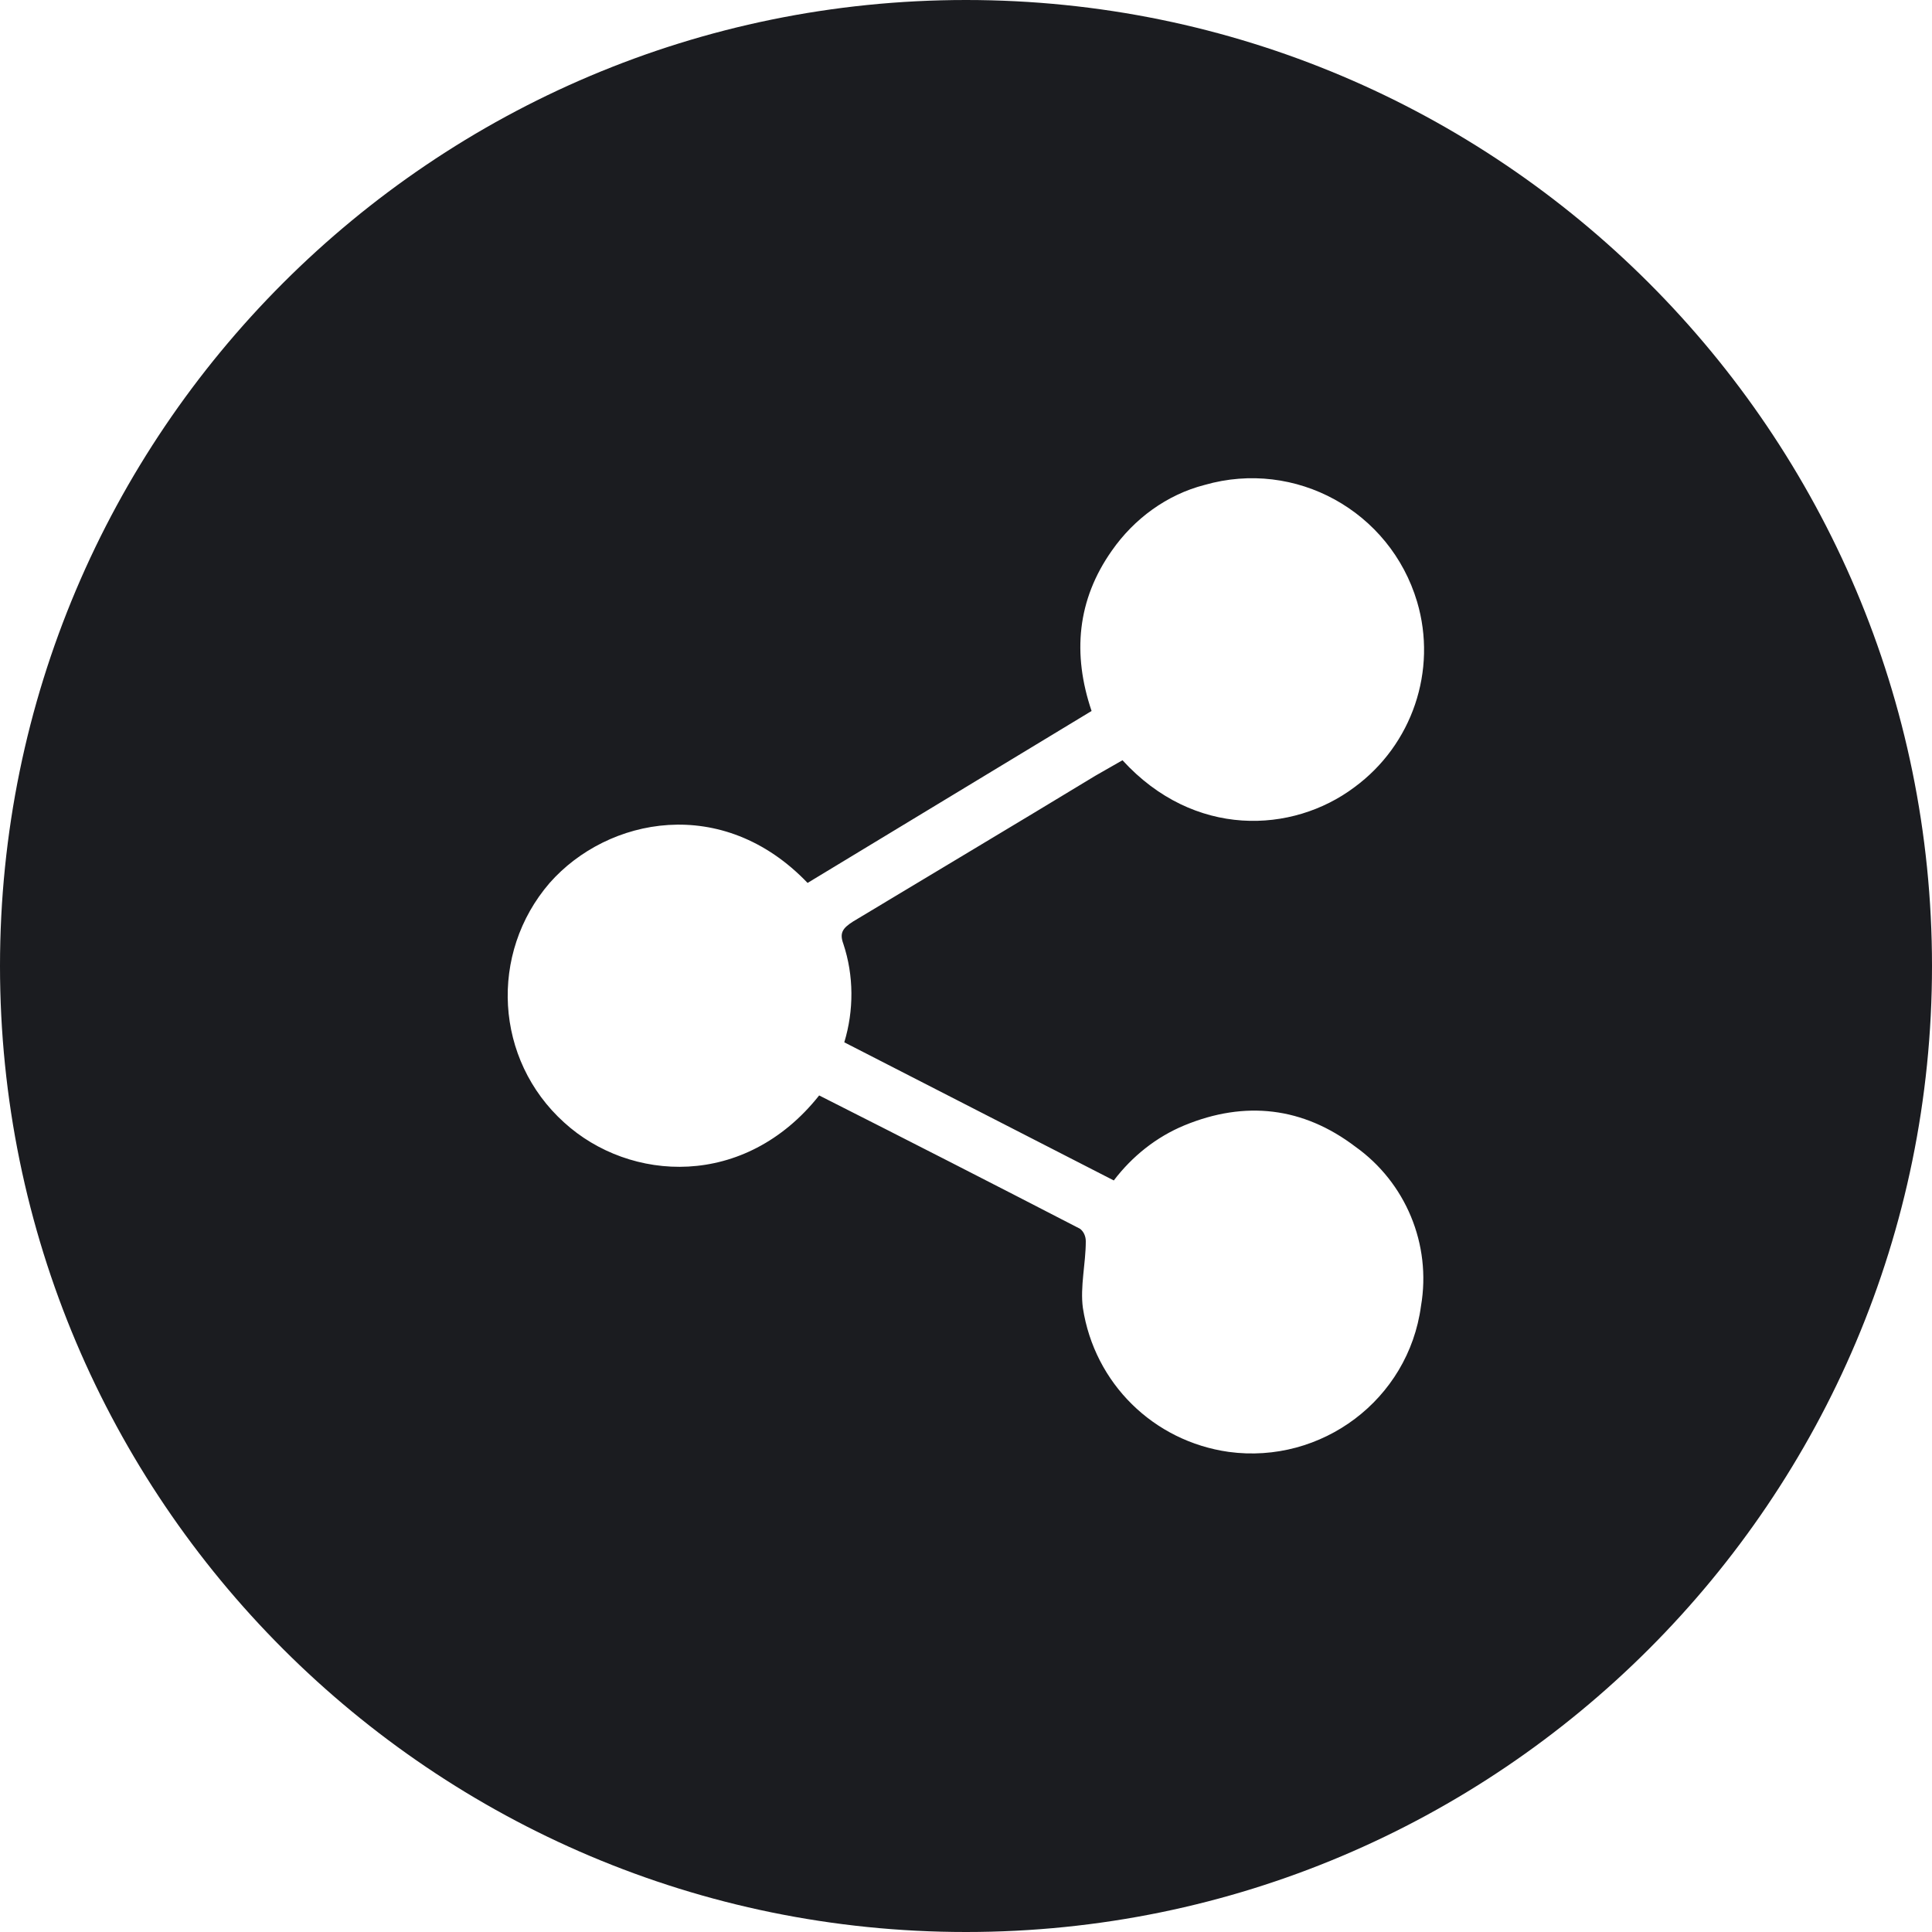
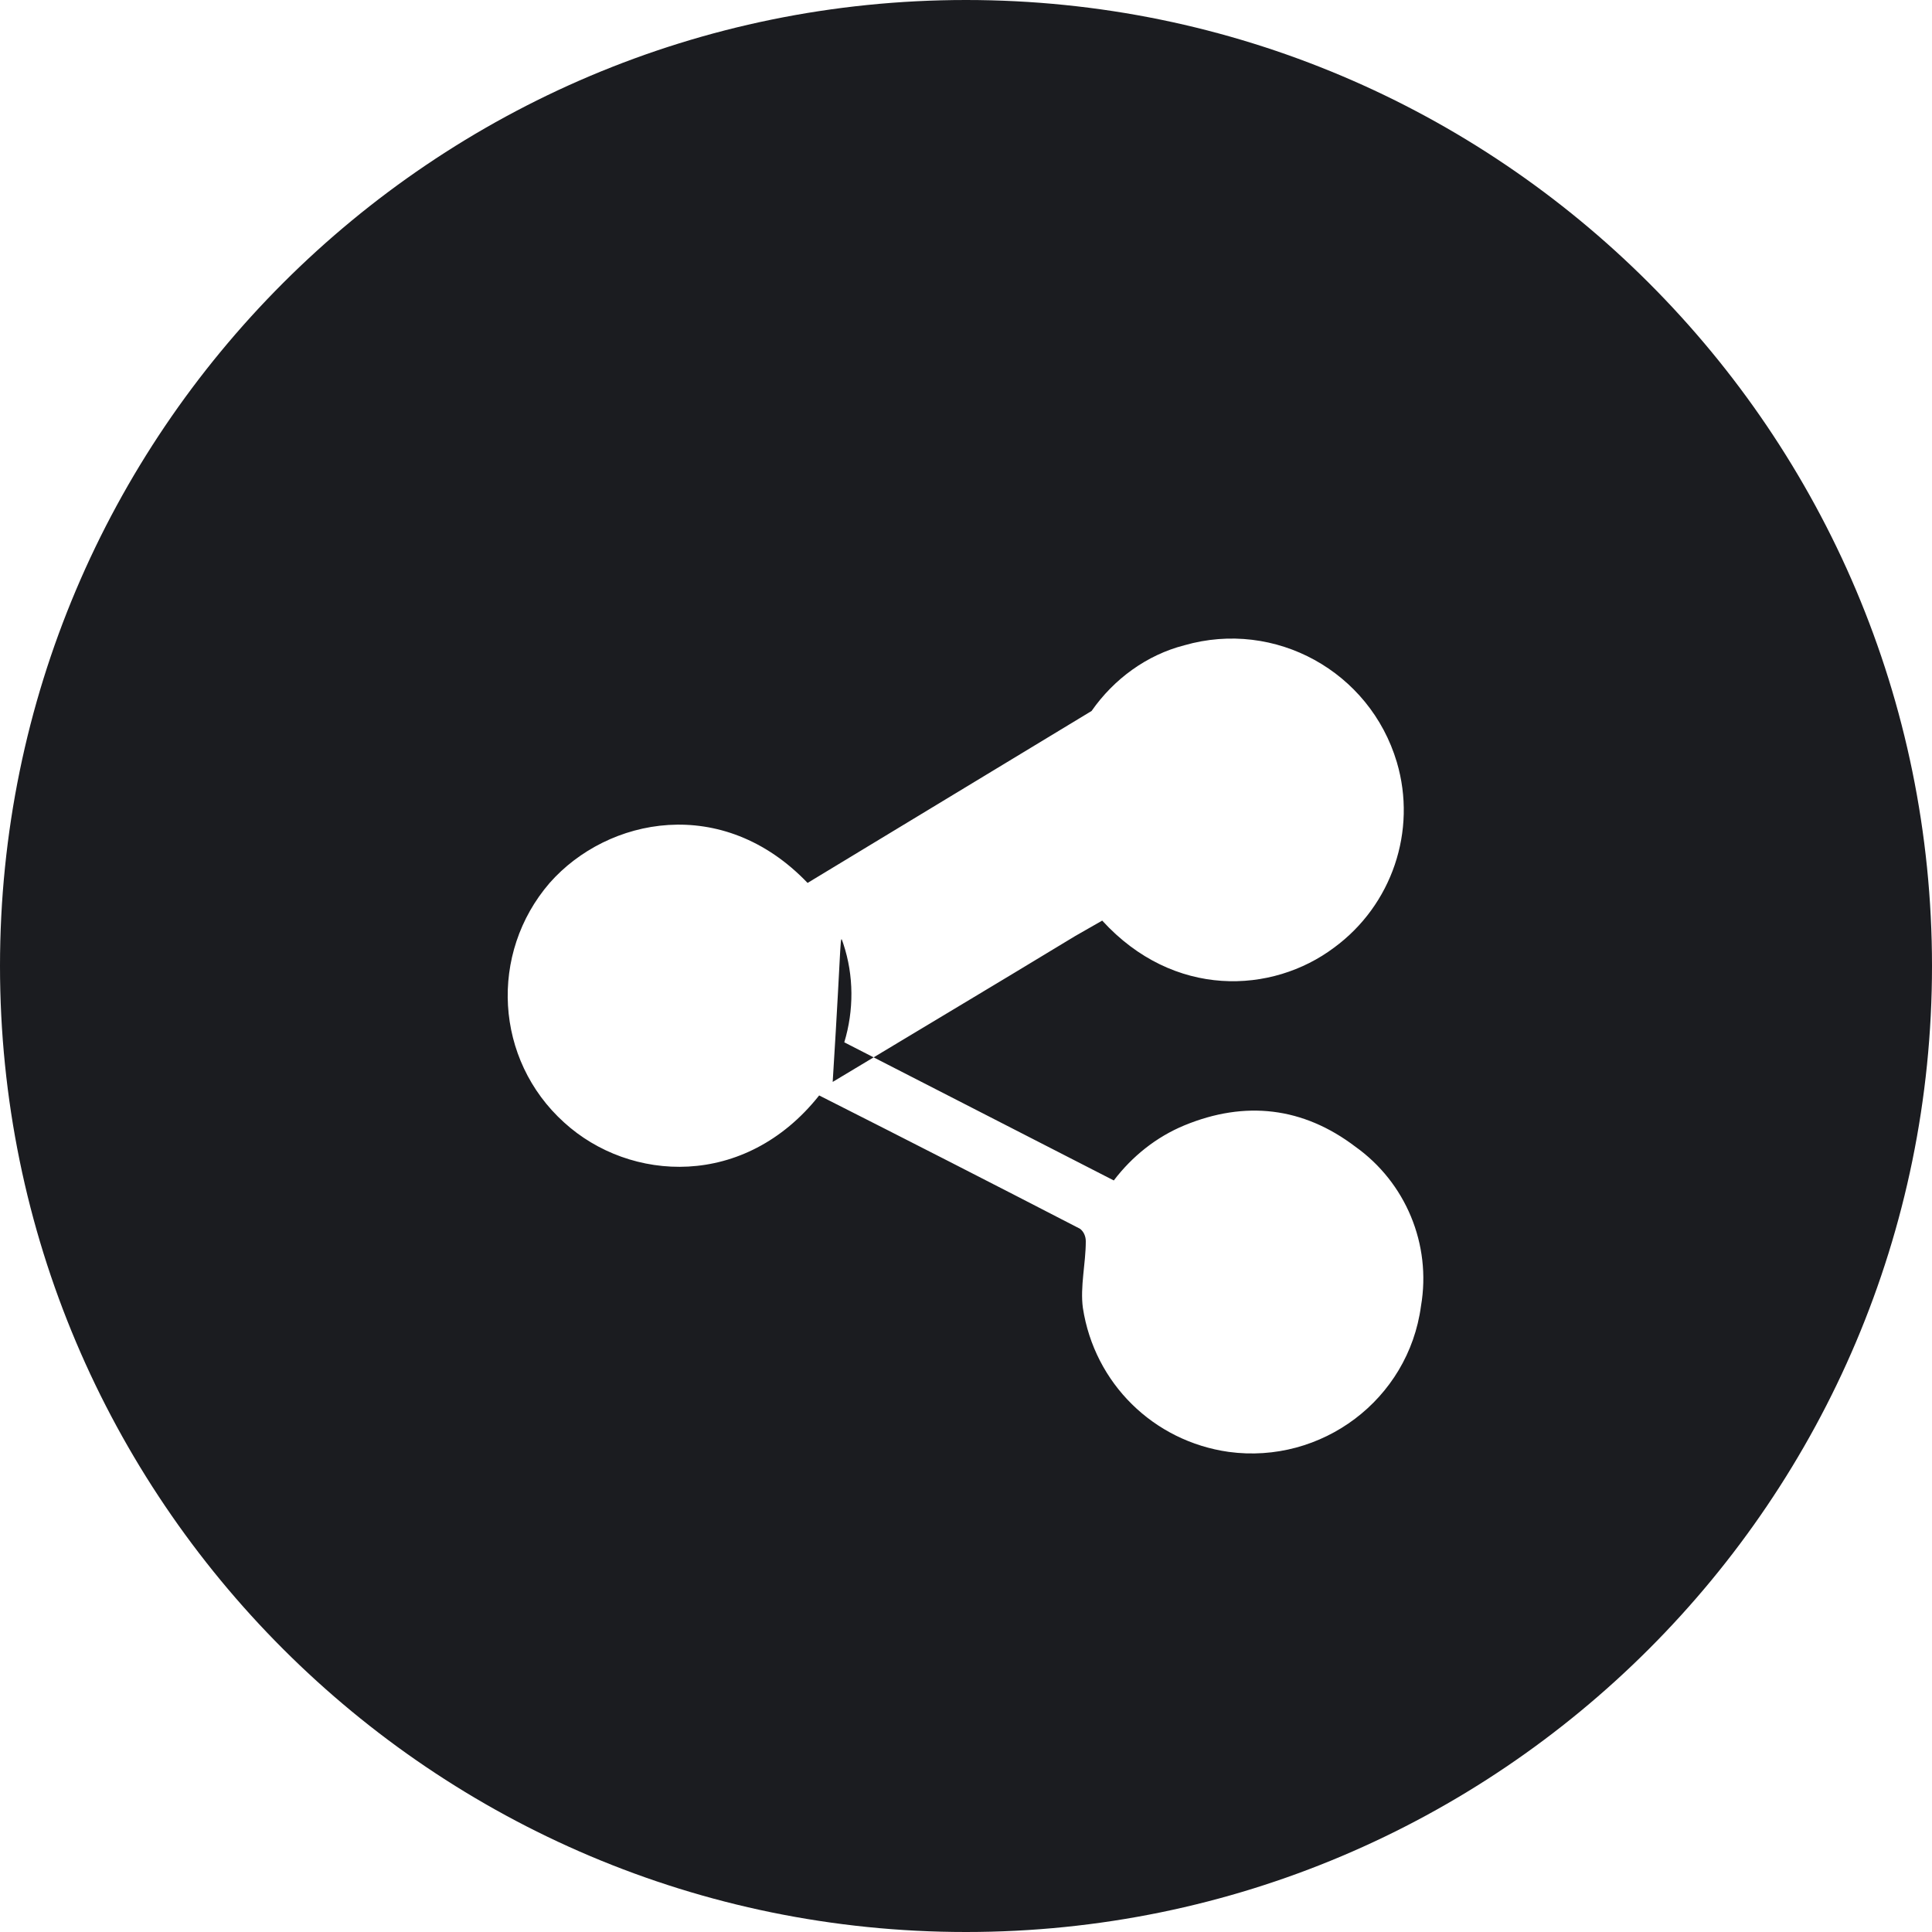
<svg xmlns="http://www.w3.org/2000/svg" version="1.1" id="Layer_1" x="0px" y="0px" viewBox="0 0 200 200" style="enable-background:new 0 0 200 200;" xml:space="preserve">
  <style type="text/css">
	.st0{display:none;fill:#191970;}
	.st1{fill:#1B1C20;}
</style>
-   <circle class="st0" cx="100" cy="100" r="88" />
-   <path class="st1" d="M100,0C44.8,0,0,44.8,0,100s44.8,100,100,100s100-44.8,100-100S155.2,0,100,0z M87.3,97.7  c1.1,3.3,1.1,6.9,0.1,10.2l27.9,14.3c1.9-2.5,4.4-4.5,7.3-5.7c6.3-2.6,12.3-1.9,17.7,2.2c5.2,3.7,7.9,10.1,6.8,16.5  c-1.3,9.7-10.3,16.4-19.9,15.1c-7.8-1.1-13.9-7.1-15.1-14.9c-0.3-2.2,0.3-4.6,0.3-6.9c0-0.5-0.2-1-0.6-1.3  c-8.9-4.6-17.9-9.2-27-13.8c-7.7,9.7-19.6,9-26.4,2.8c-7.2-6.5-7.8-17.5-1.5-24.8c6-6.8,17.9-9.2,26.7,0L113,73.6  c-2-5.9-1.5-11.5,2.1-16.6c2.3-3.3,5.7-5.8,9.6-6.8c9.4-2.7,19.2,2.7,22,12.1c2.1,7.1-0.5,14.8-6.5,19.2c-6.4,4.8-16.6,5.3-24-2.8  c-0.9,0.5-1.9,1.1-2.8,1.6c-8.4,5.1-16.8,10.1-25.1,15.1C87.2,96.1,86.9,96.6,87.3,97.7z" />
+   <path class="st1" d="M100,0C44.8,0,0,44.8,0,100s44.8,100,100,100s100-44.8,100-100S155.2,0,100,0z M87.3,97.7  c1.1,3.3,1.1,6.9,0.1,10.2l27.9,14.3c1.9-2.5,4.4-4.5,7.3-5.7c6.3-2.6,12.3-1.9,17.7,2.2c5.2,3.7,7.9,10.1,6.8,16.5  c-1.3,9.7-10.3,16.4-19.9,15.1c-7.8-1.1-13.9-7.1-15.1-14.9c-0.3-2.2,0.3-4.6,0.3-6.9c0-0.5-0.2-1-0.6-1.3  c-8.9-4.6-17.9-9.2-27-13.8c-7.7,9.7-19.6,9-26.4,2.8c-7.2-6.5-7.8-17.5-1.5-24.8c6-6.8,17.9-9.2,26.7,0L113,73.6  c2.3-3.3,5.7-5.8,9.6-6.8c9.4-2.7,19.2,2.7,22,12.1c2.1,7.1-0.5,14.8-6.5,19.2c-6.4,4.8-16.6,5.3-24-2.8  c-0.9,0.5-1.9,1.1-2.8,1.6c-8.4,5.1-16.8,10.1-25.1,15.1C87.2,96.1,86.9,96.6,87.3,97.7z" />
</svg>